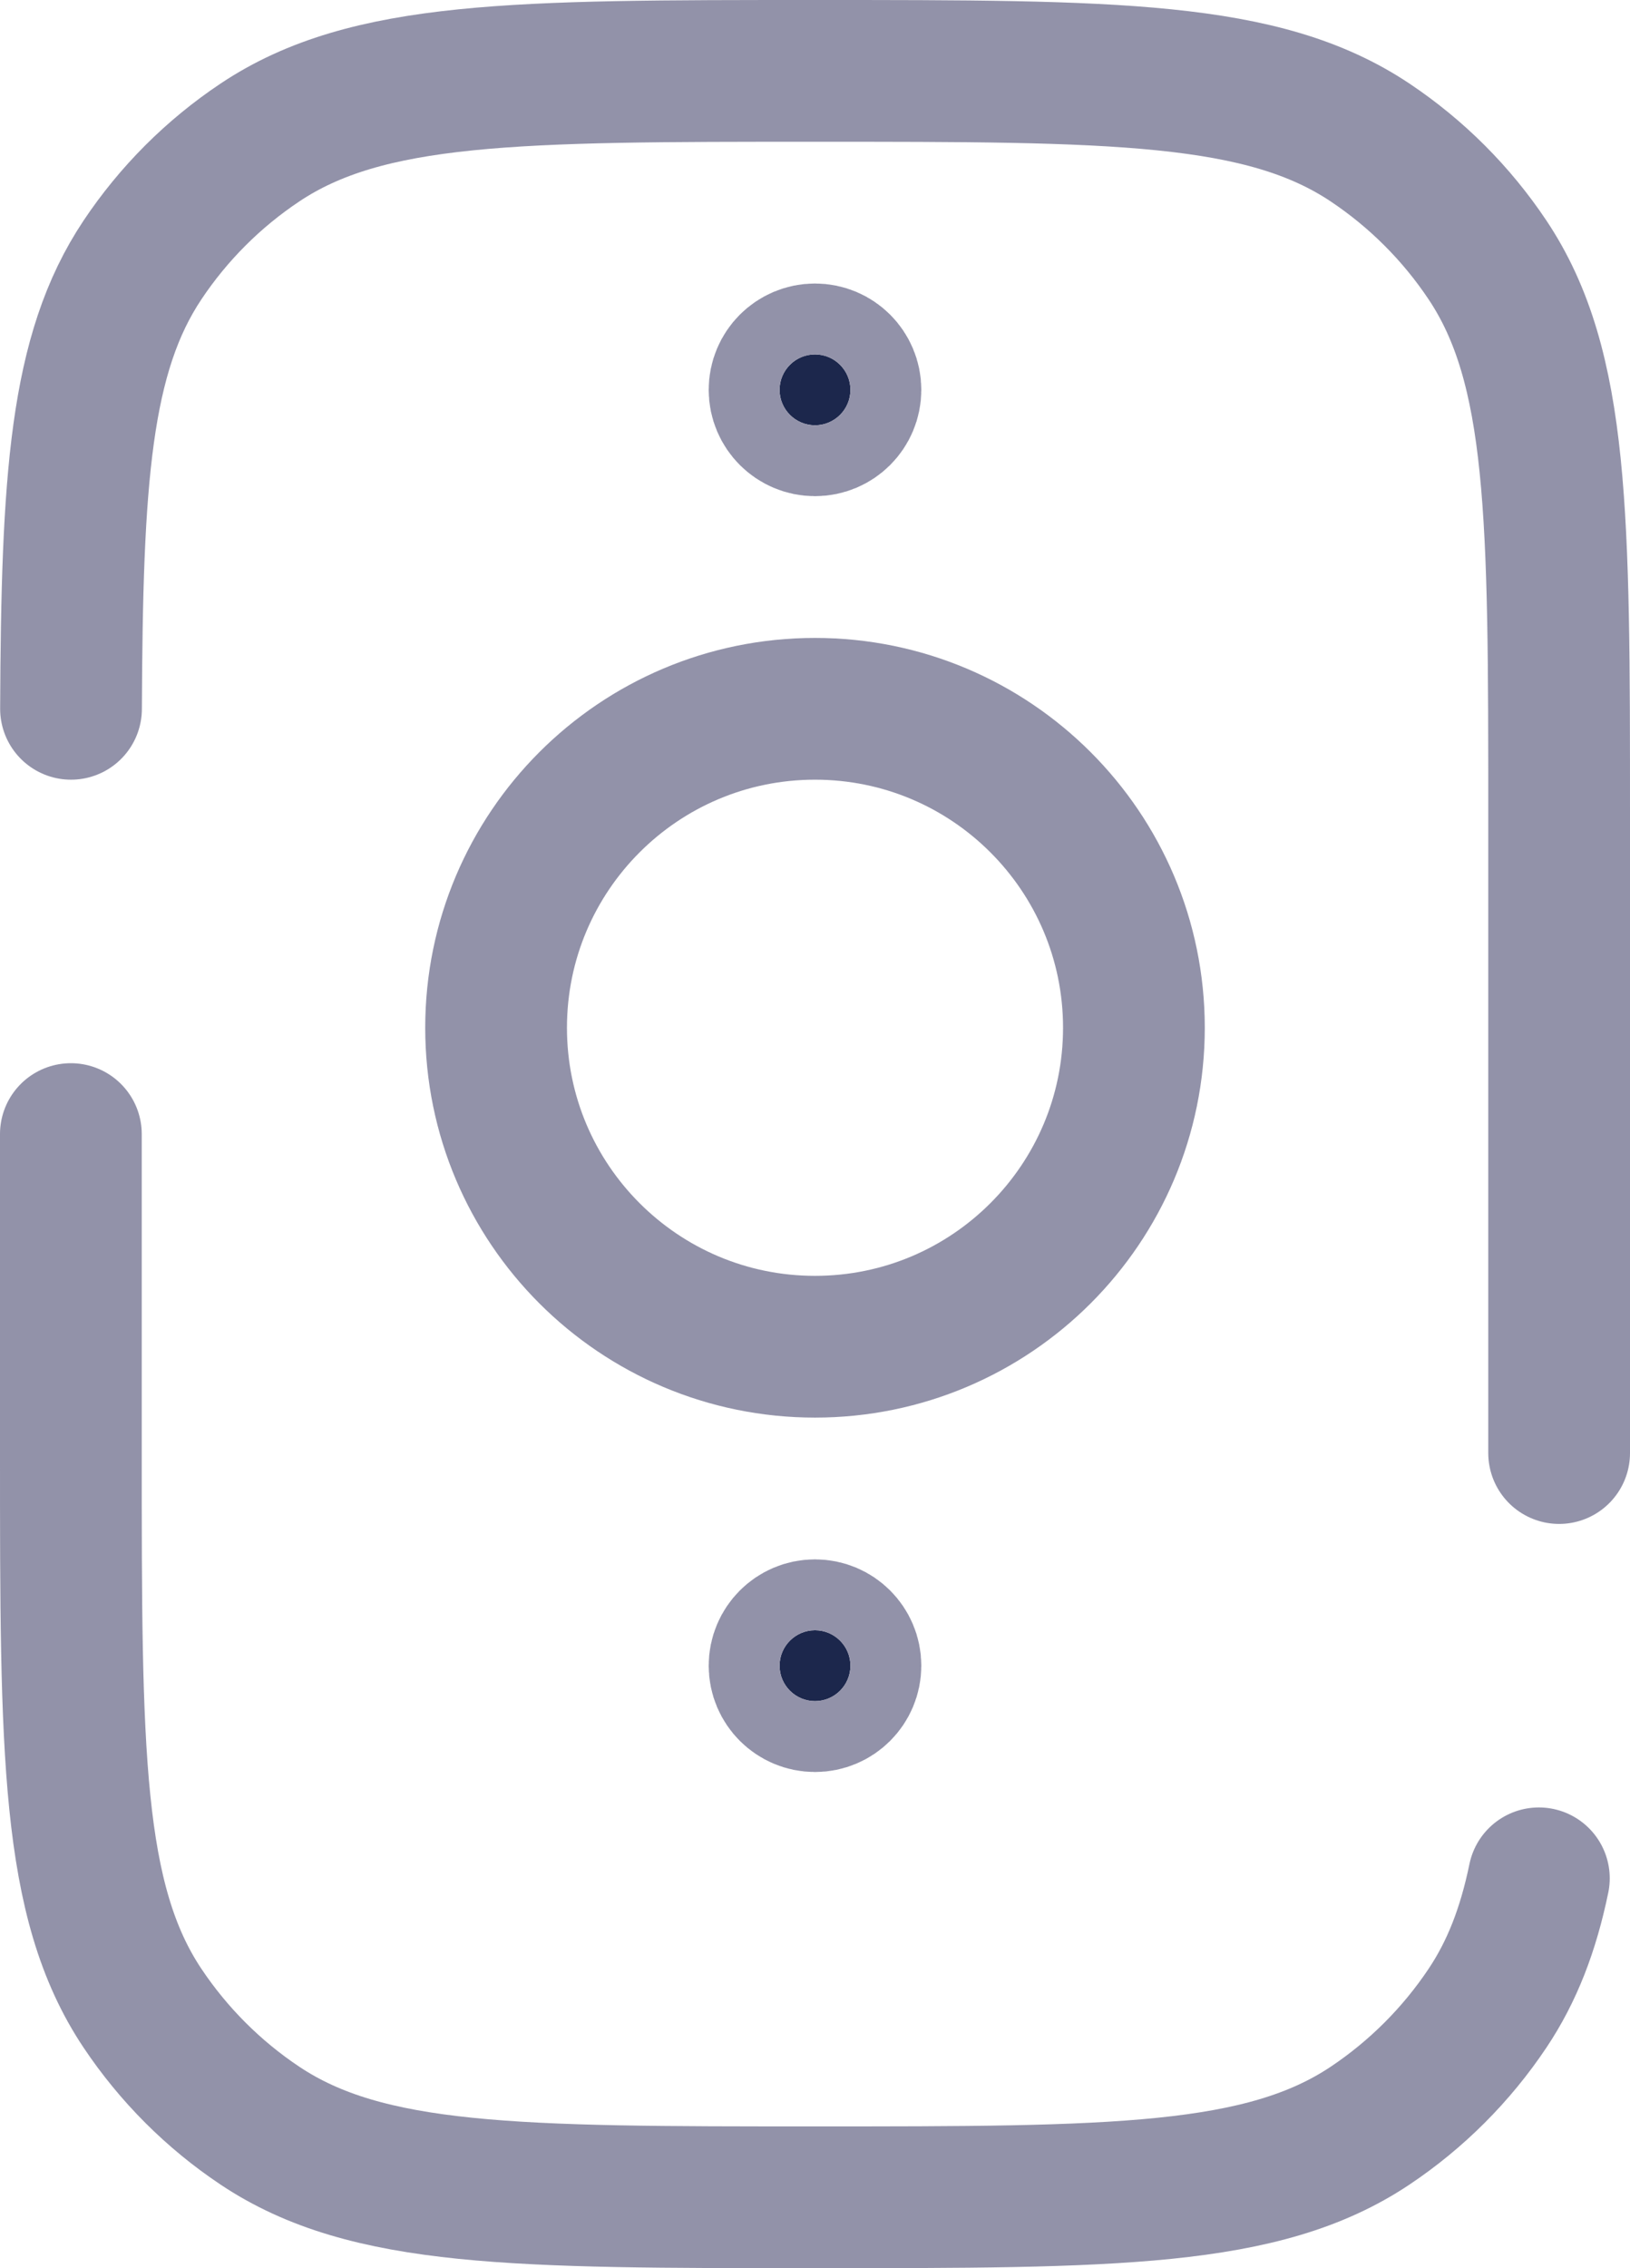
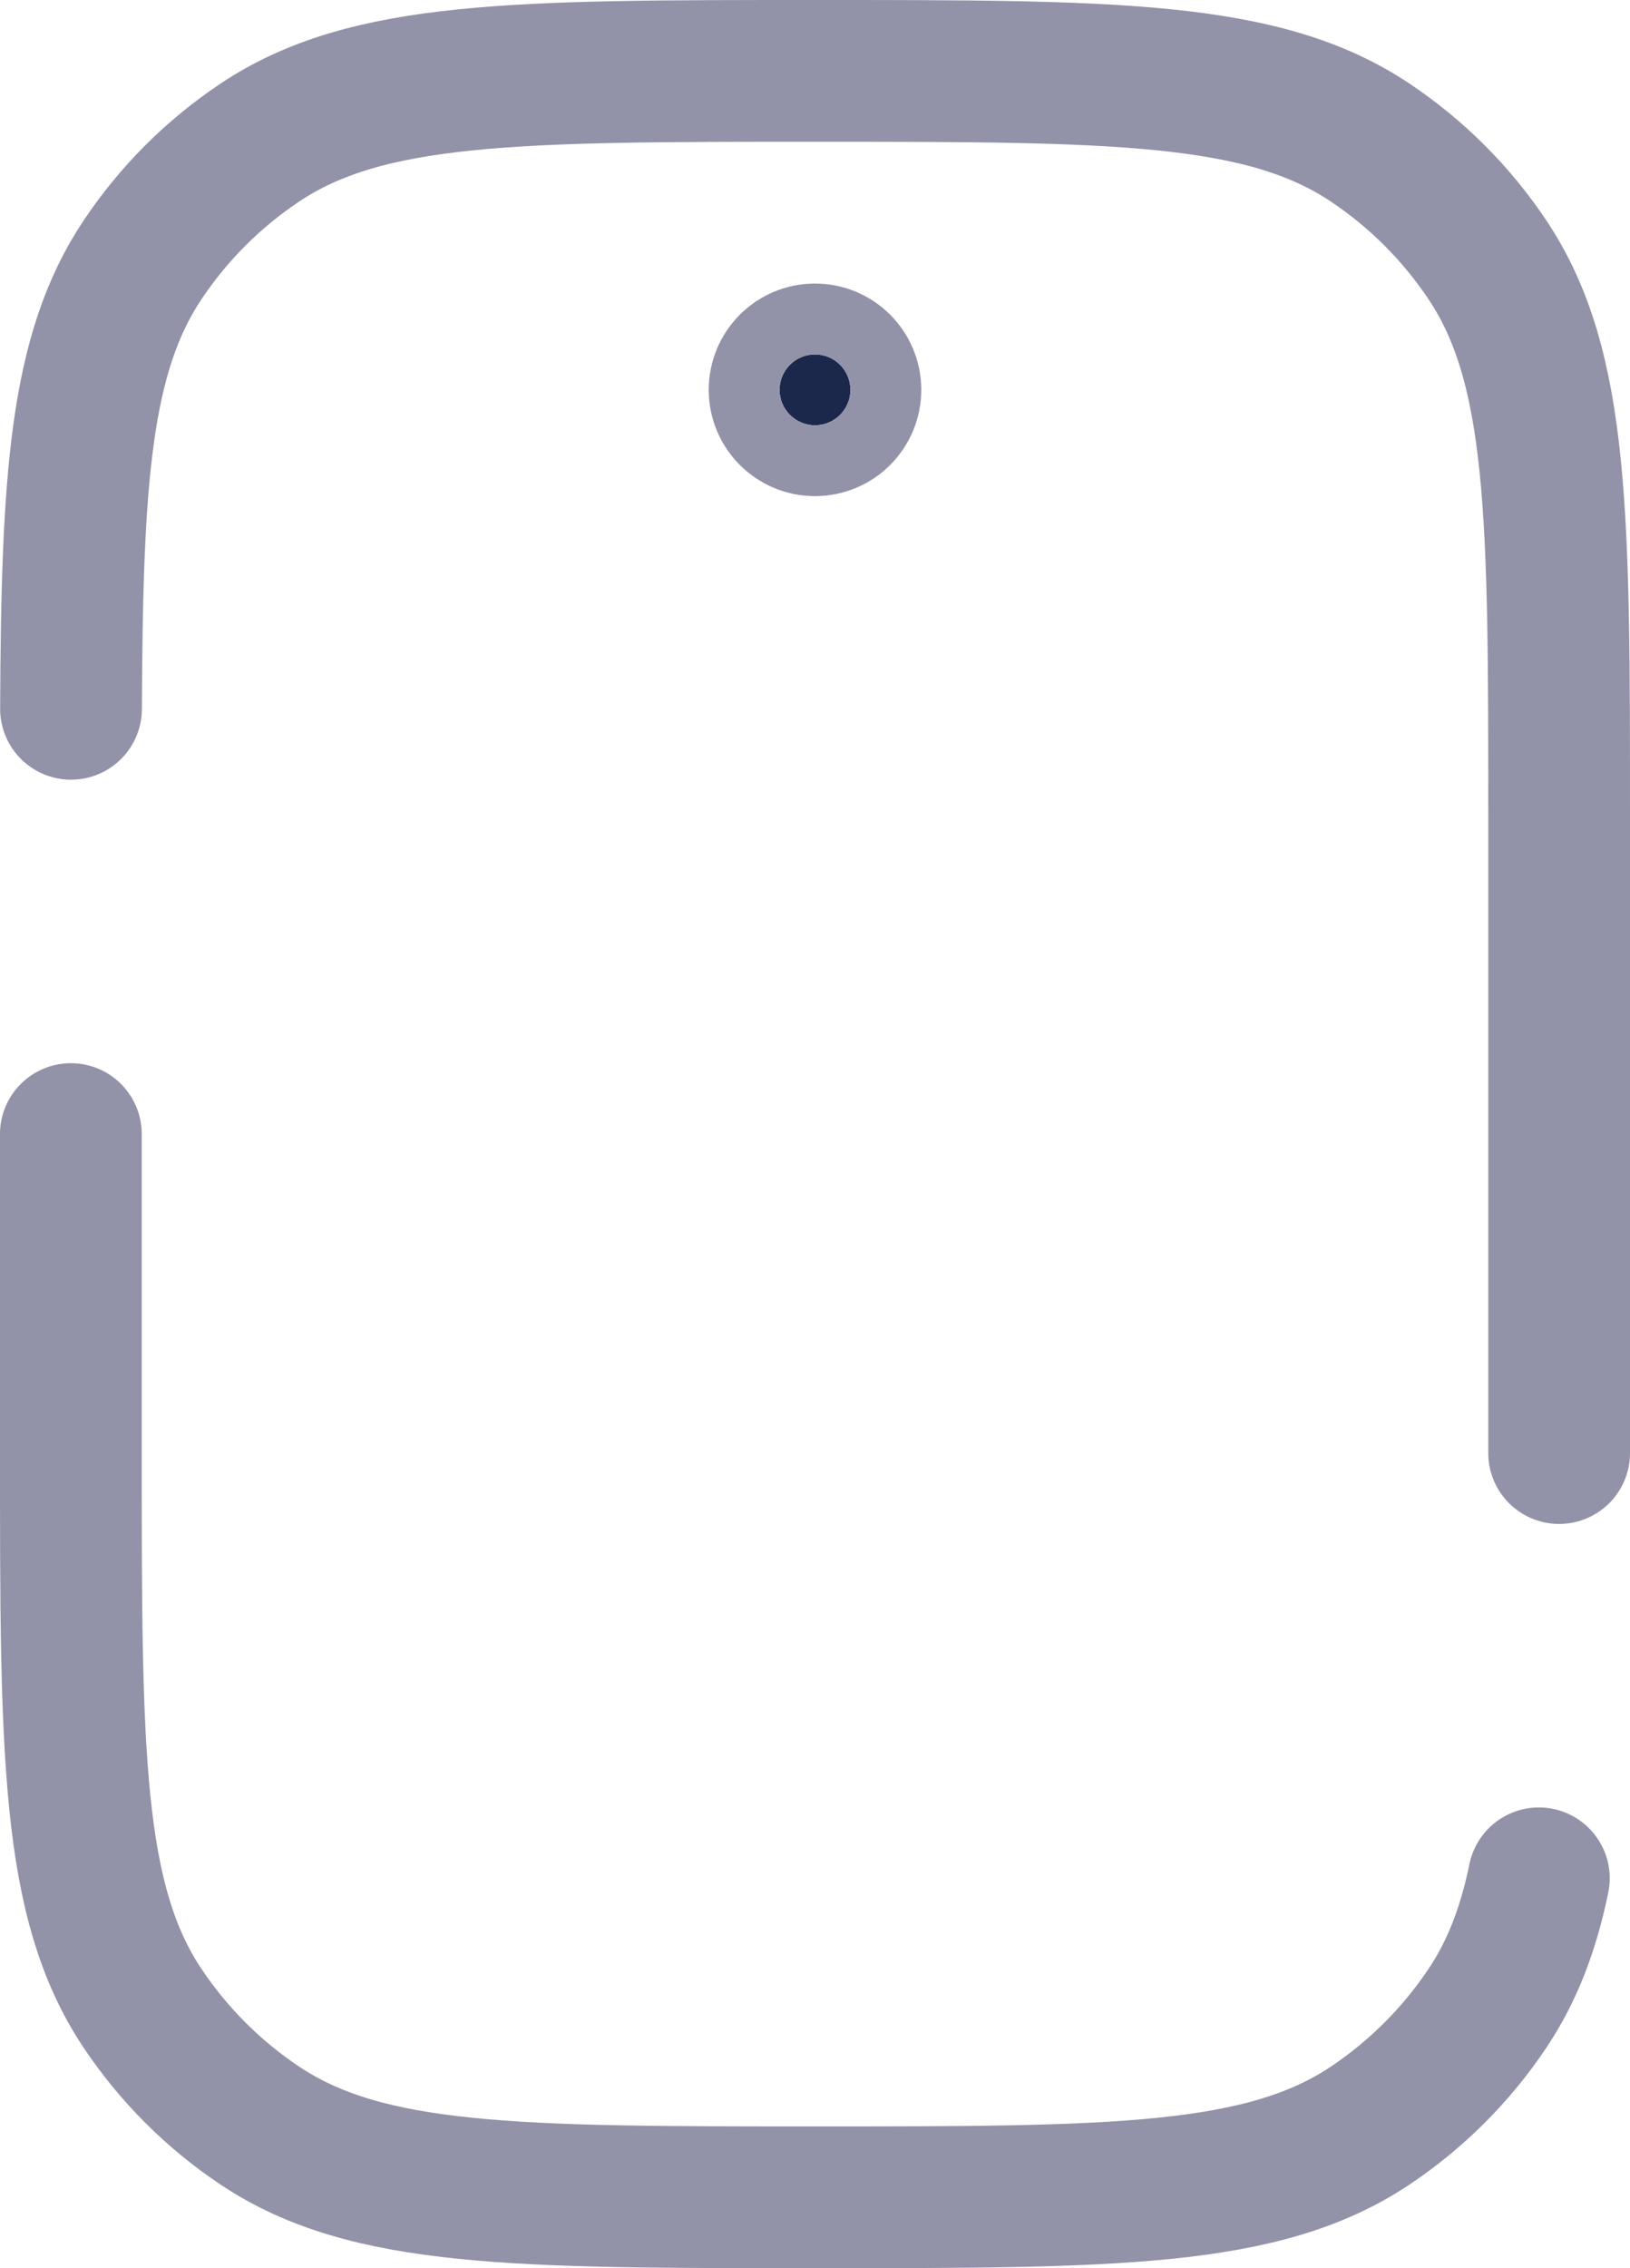
<svg xmlns="http://www.w3.org/2000/svg" width="23" height="32" viewBox="0 0 23 32" fill="none">
  <path d="M22 20.5V11.5C22 7.287 22 5.18 20.989 3.667C20.551 3.011 19.988 2.449 19.333 2.011C17.82 1 15.713 1 11.5 1C7.287 1 5.18 1 3.667 2.011C3.011 2.449 2.449 3.011 2.011 3.667C1.128 4.989 1.016 6.763 1.002 10M21.714 26.5C21.565 27.222 21.337 27.813 20.989 28.333C20.551 28.988 19.988 29.551 19.333 29.989C17.82 31 15.713 31 11.5 31C7.287 31 5.18 31 3.667 29.989C3.011 29.551 2.449 28.988 2.011 28.333C1 26.82 1 24.713 1 20.5V16" stroke="#9292A9" stroke-width="2" stroke-linecap="round" />
-   <path d="M16 14.5C16 16.985 13.985 19 11.5 19C9.015 19 7 16.985 7 14.5C7 12.015 9.015 10 11.5 10C13.985 10 16 12.015 16 14.5Z" stroke="#9292A9" stroke-width="2" />
  <path d="M12 5.5C12 5.776 11.776 6 11.5 6C11.224 6 11 5.776 11 5.5C11 5.224 11.224 5 11.5 5C11.776 5 12 5.224 12 5.5Z" fill="#1C274C" stroke="#9292A9" stroke-width="2" />
-   <path d="M12 23.5C12 23.776 11.776 24 11.5 24C11.224 24 11 23.776 11 23.5C11 23.224 11.224 23 11.5 23C11.776 23 12 23.224 12 23.5Z" fill="#1C274C" stroke="#9292A9" stroke-width="2" />
</svg>